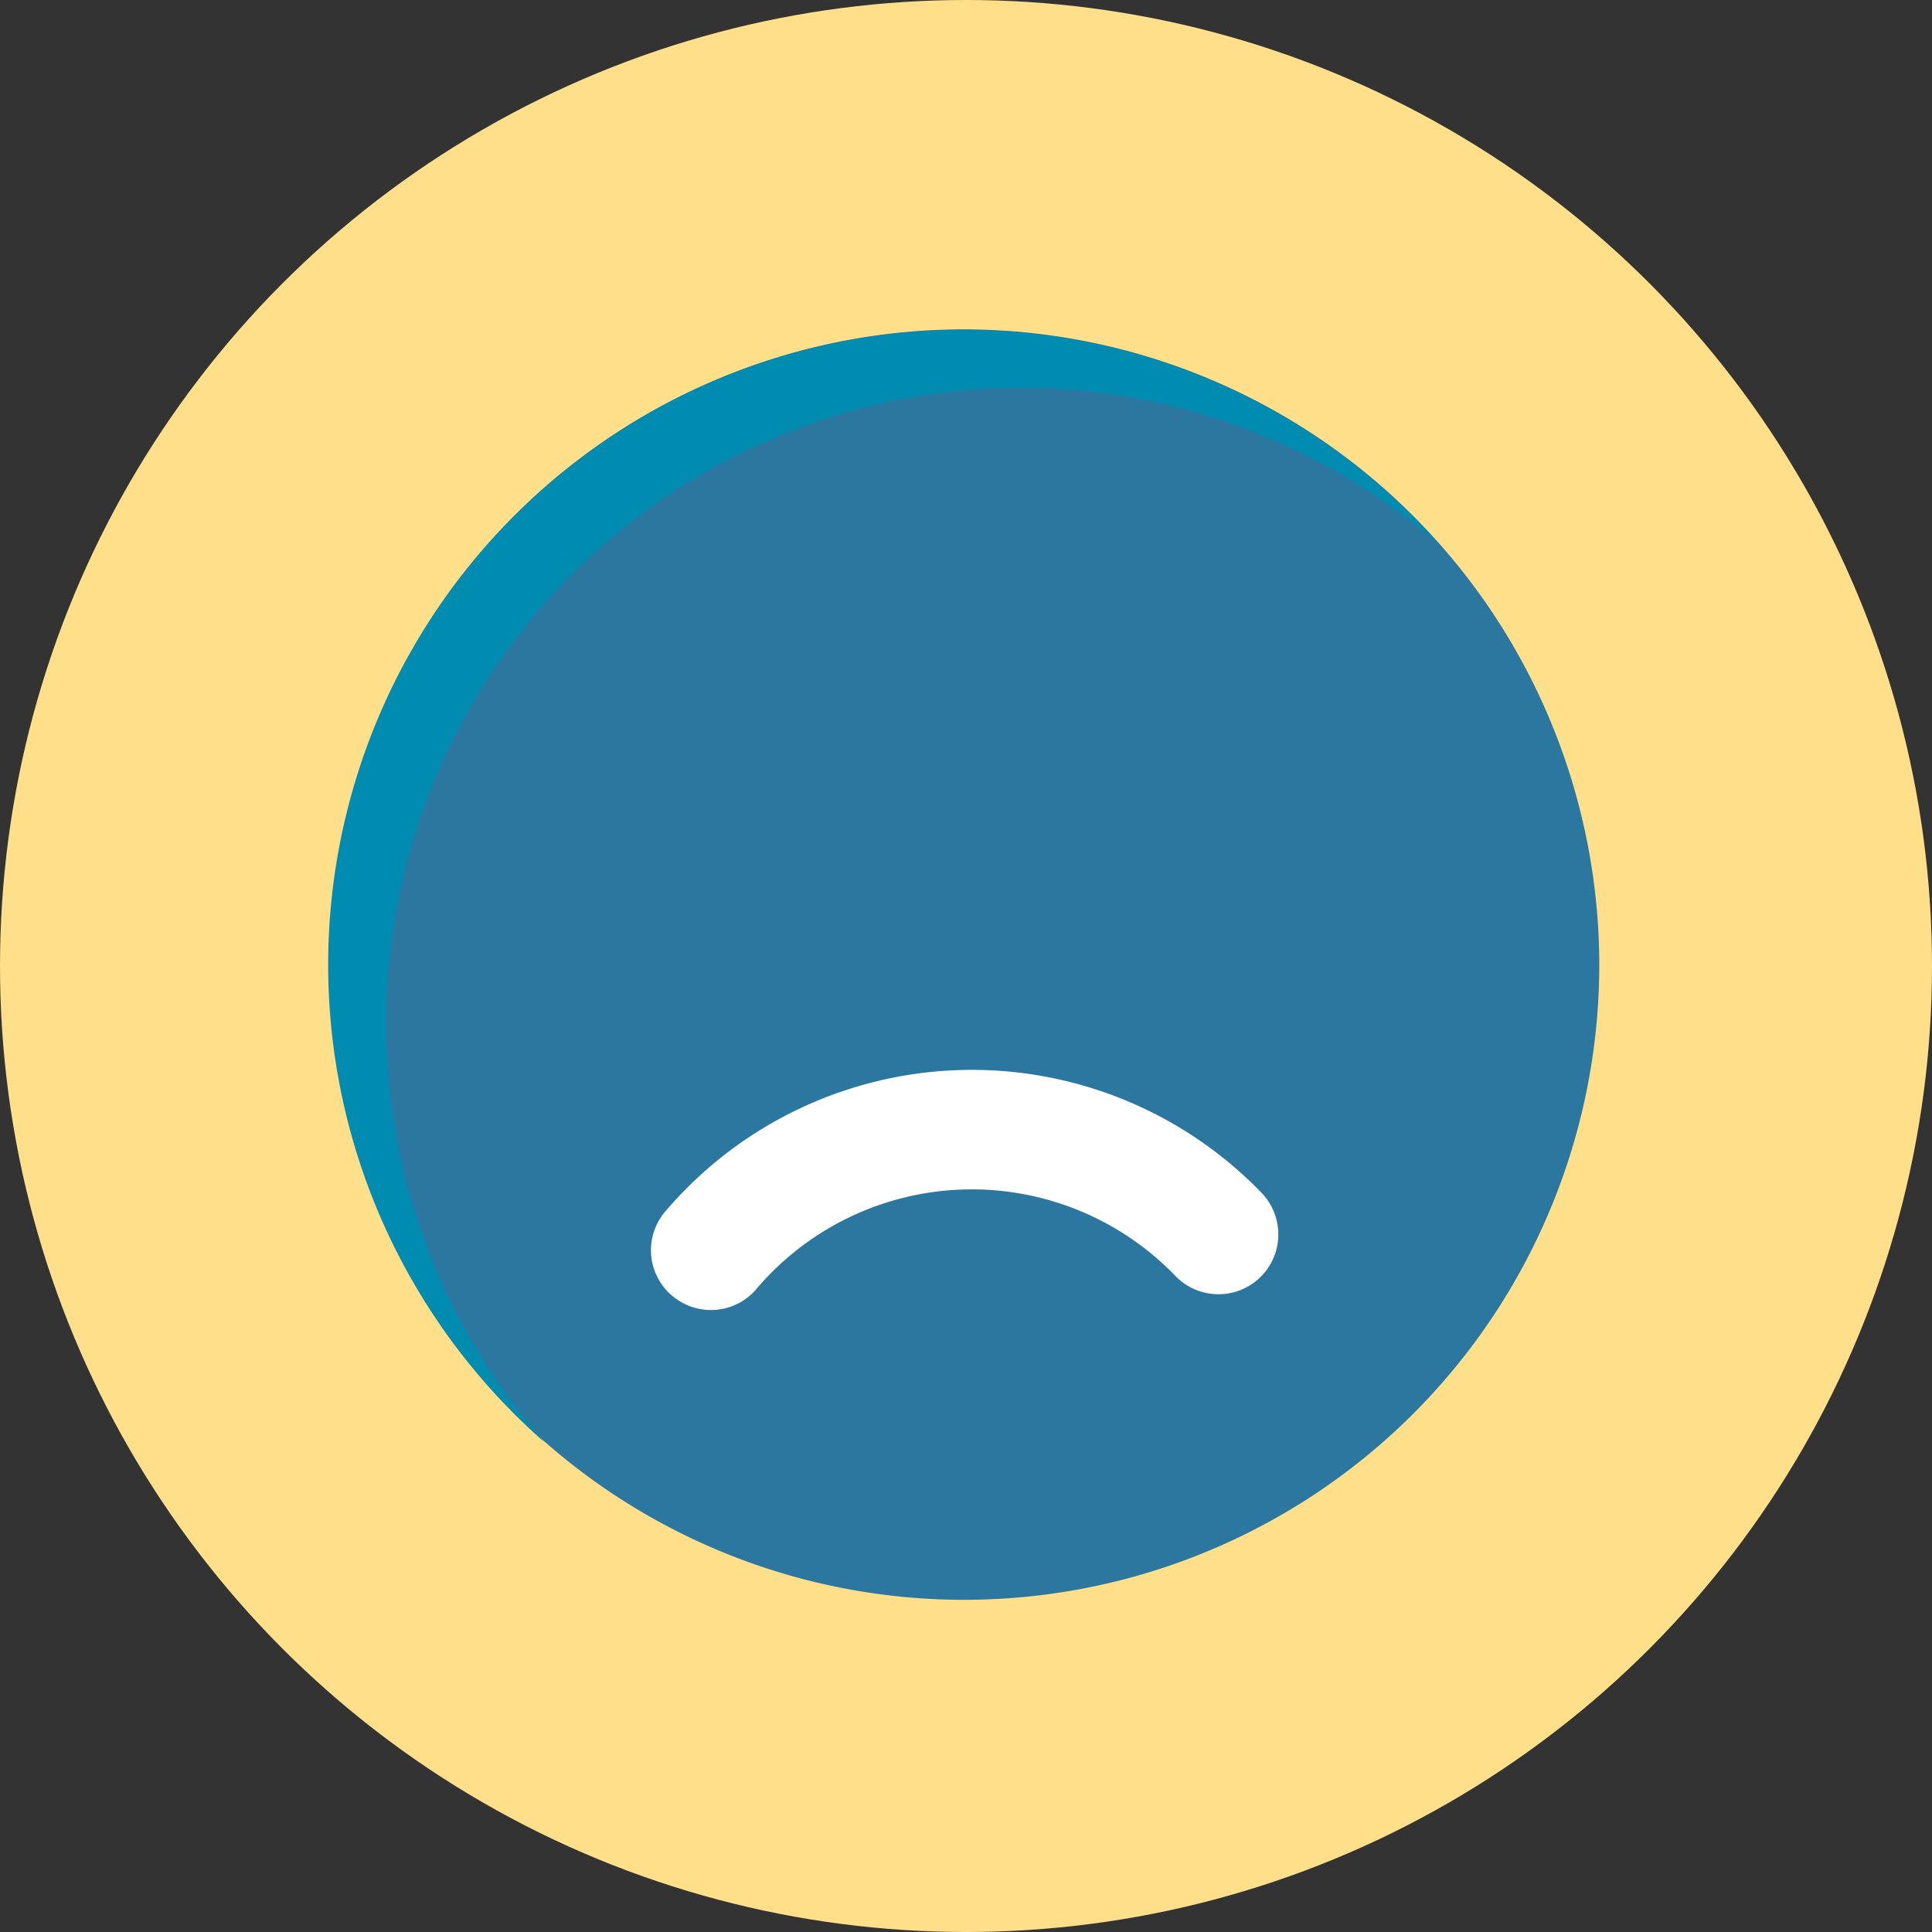
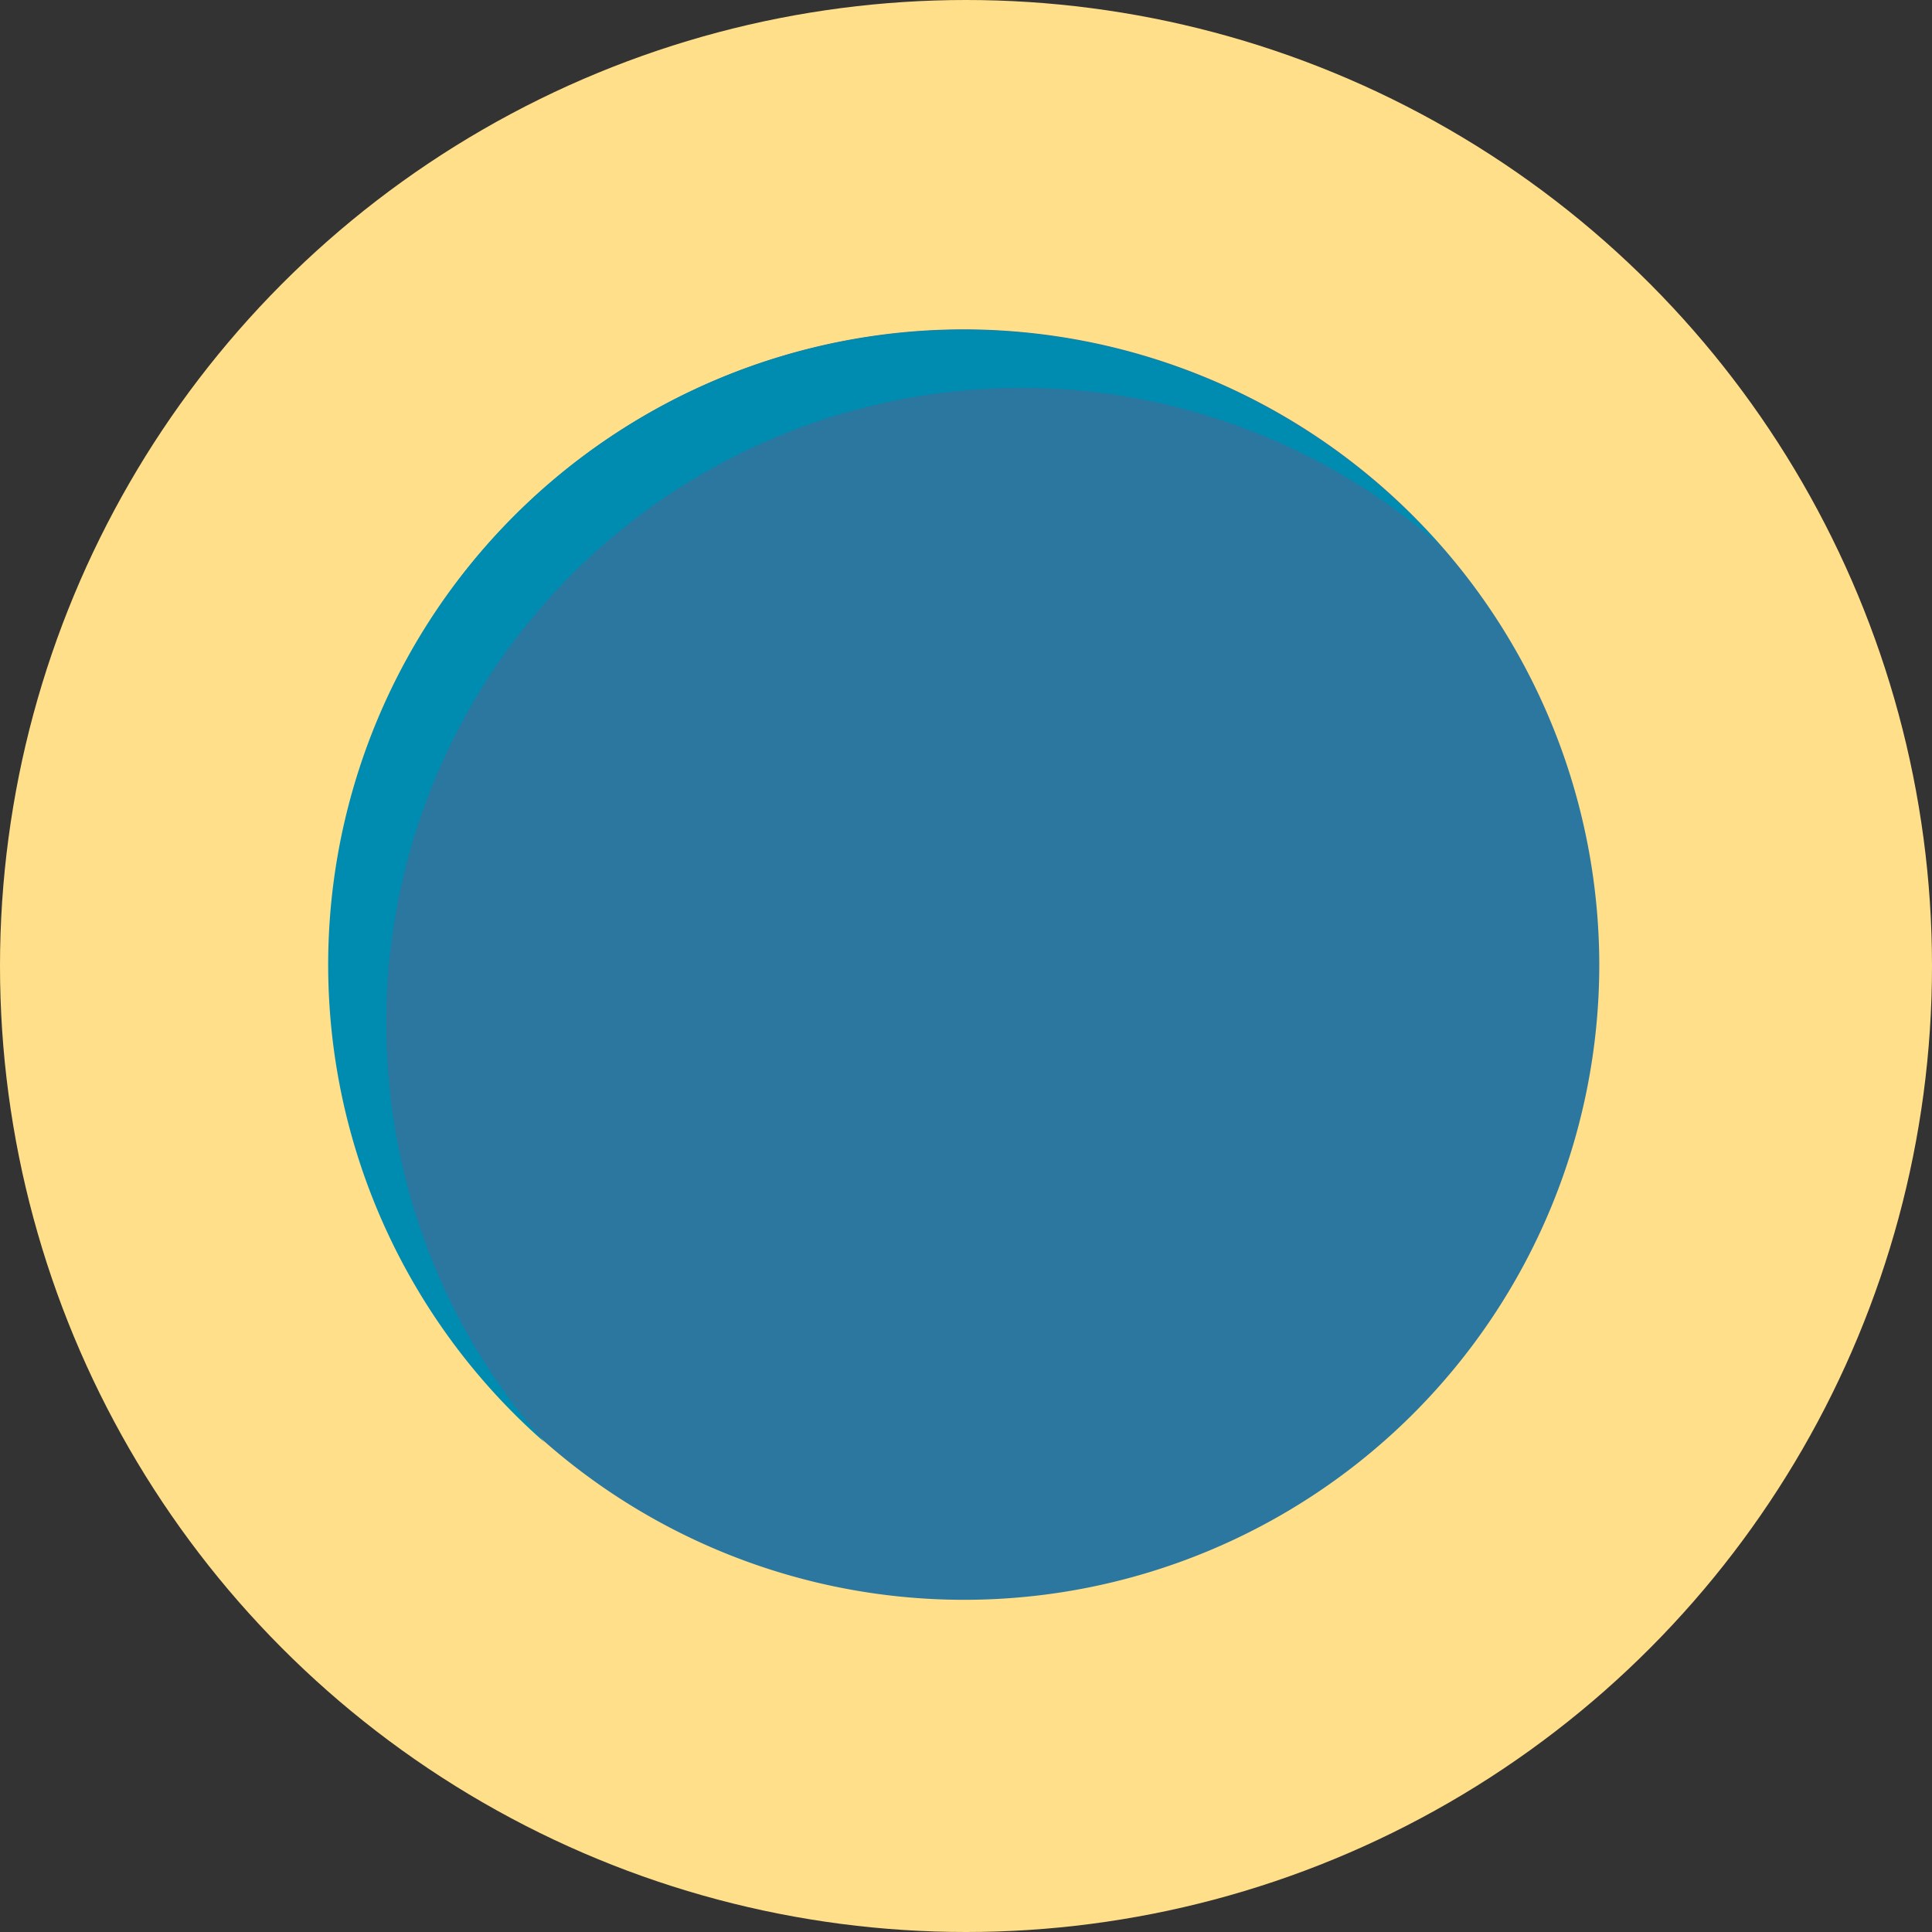
<svg xmlns="http://www.w3.org/2000/svg" id="Depresión" viewBox="0 0 109.34 109.34">
  <rect x="0" y="0" width="109.34" height="109.34" fill="#333333" stroke="none" />
  <defs>
    <style>.cls-1{fill:#ffdf89;}.cls-2{fill:#2b779f;}.cls-3{fill:#008cb1;}.cls-4{fill:#fff;}</style>
  </defs>
  <title>Psonríe (Depresión) Icono Categorías News</title>
  <circle class="cls-1" cx="54.67" cy="54.67" r="54.67" />
  <path class="cls-2" d="M605.14,442.46a35.95,35.95,0,1,0,36,36A36,36,0,0,0,605.14,442.46Z" transform="translate(-550.63 -423.82)" />
  <path class="cls-3" d="M572.49,481.71a35.94,35.94,0,0,1,59.66-27,35.94,35.94,0,1,0-50.72,50.72A35.8,35.8,0,0,1,572.49,481.71Z" transform="translate(-550.63 -423.82)" />
-   <path class="cls-4" d="M589.15,497.49h0a3.37,3.37,0,0,1-.9-5.07A22.79,22.79,0,0,1,622,491.3a3.39,3.39,0,0,1-.52,5.19h0a3.39,3.39,0,0,1-4.33-.46,16,16,0,0,0-23.73.76A3.37,3.37,0,0,1,589.15,497.49Z" transform="translate(-550.63 -423.82)" />
</svg>